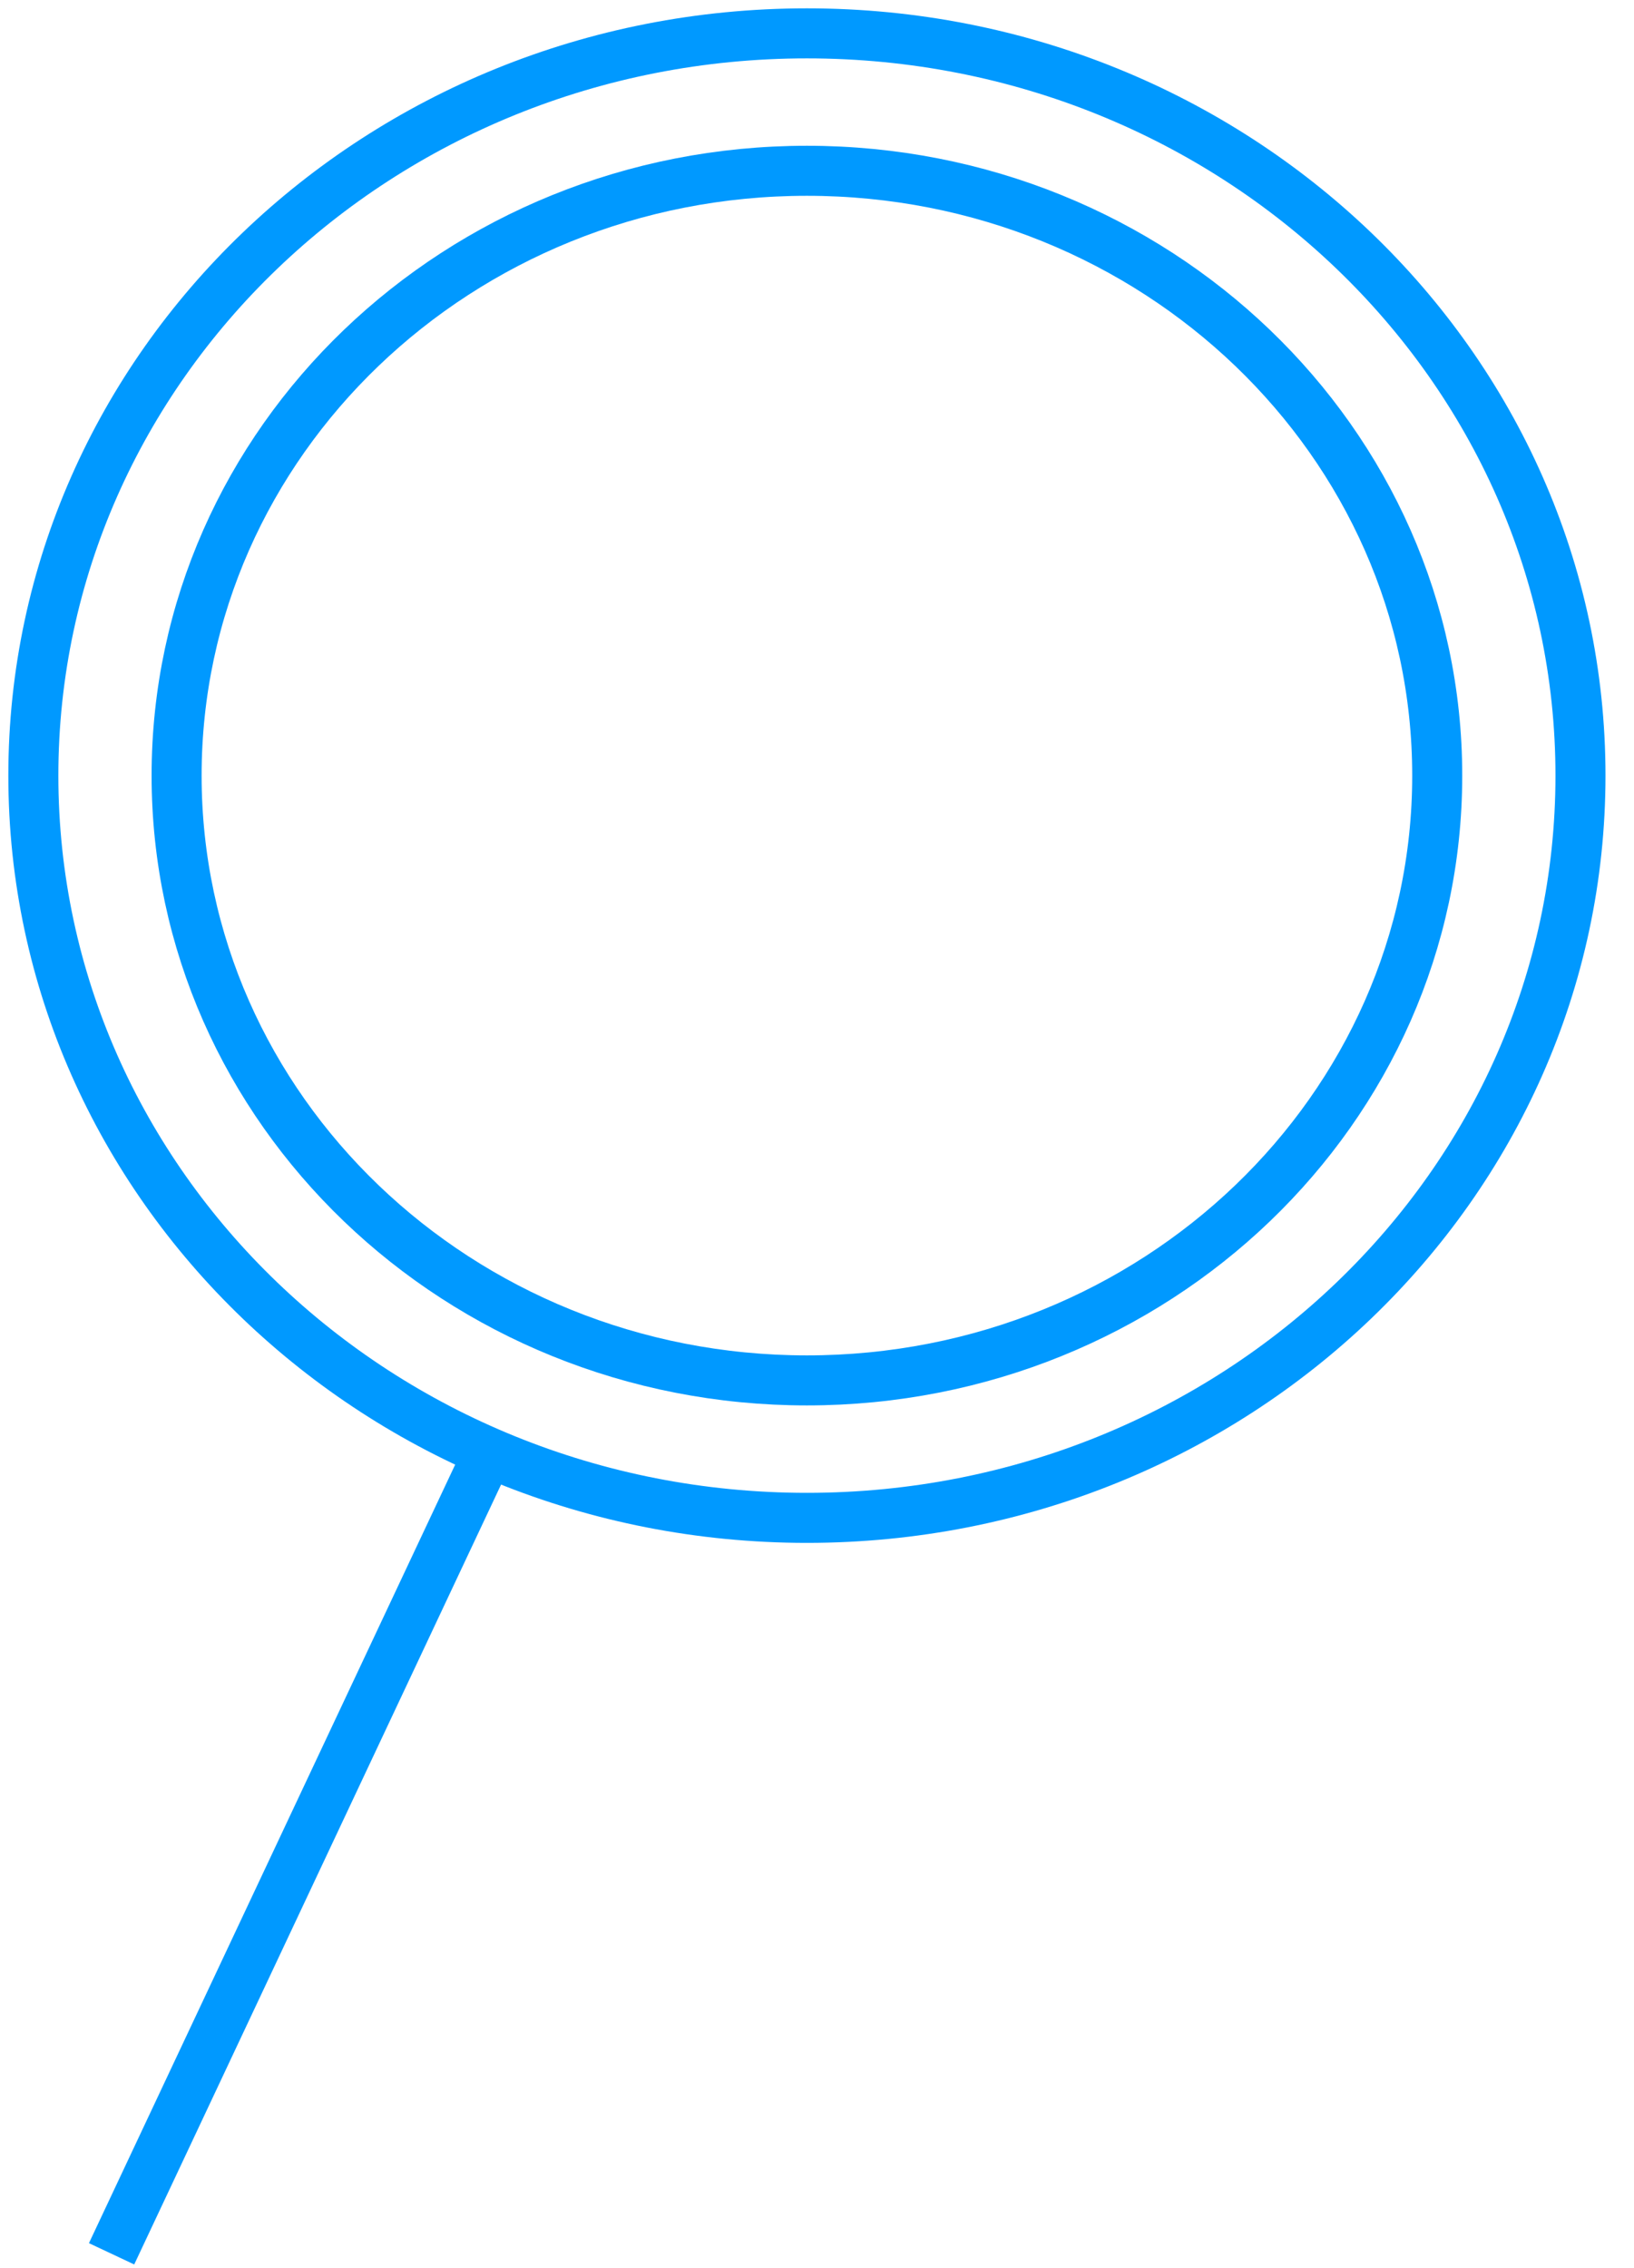
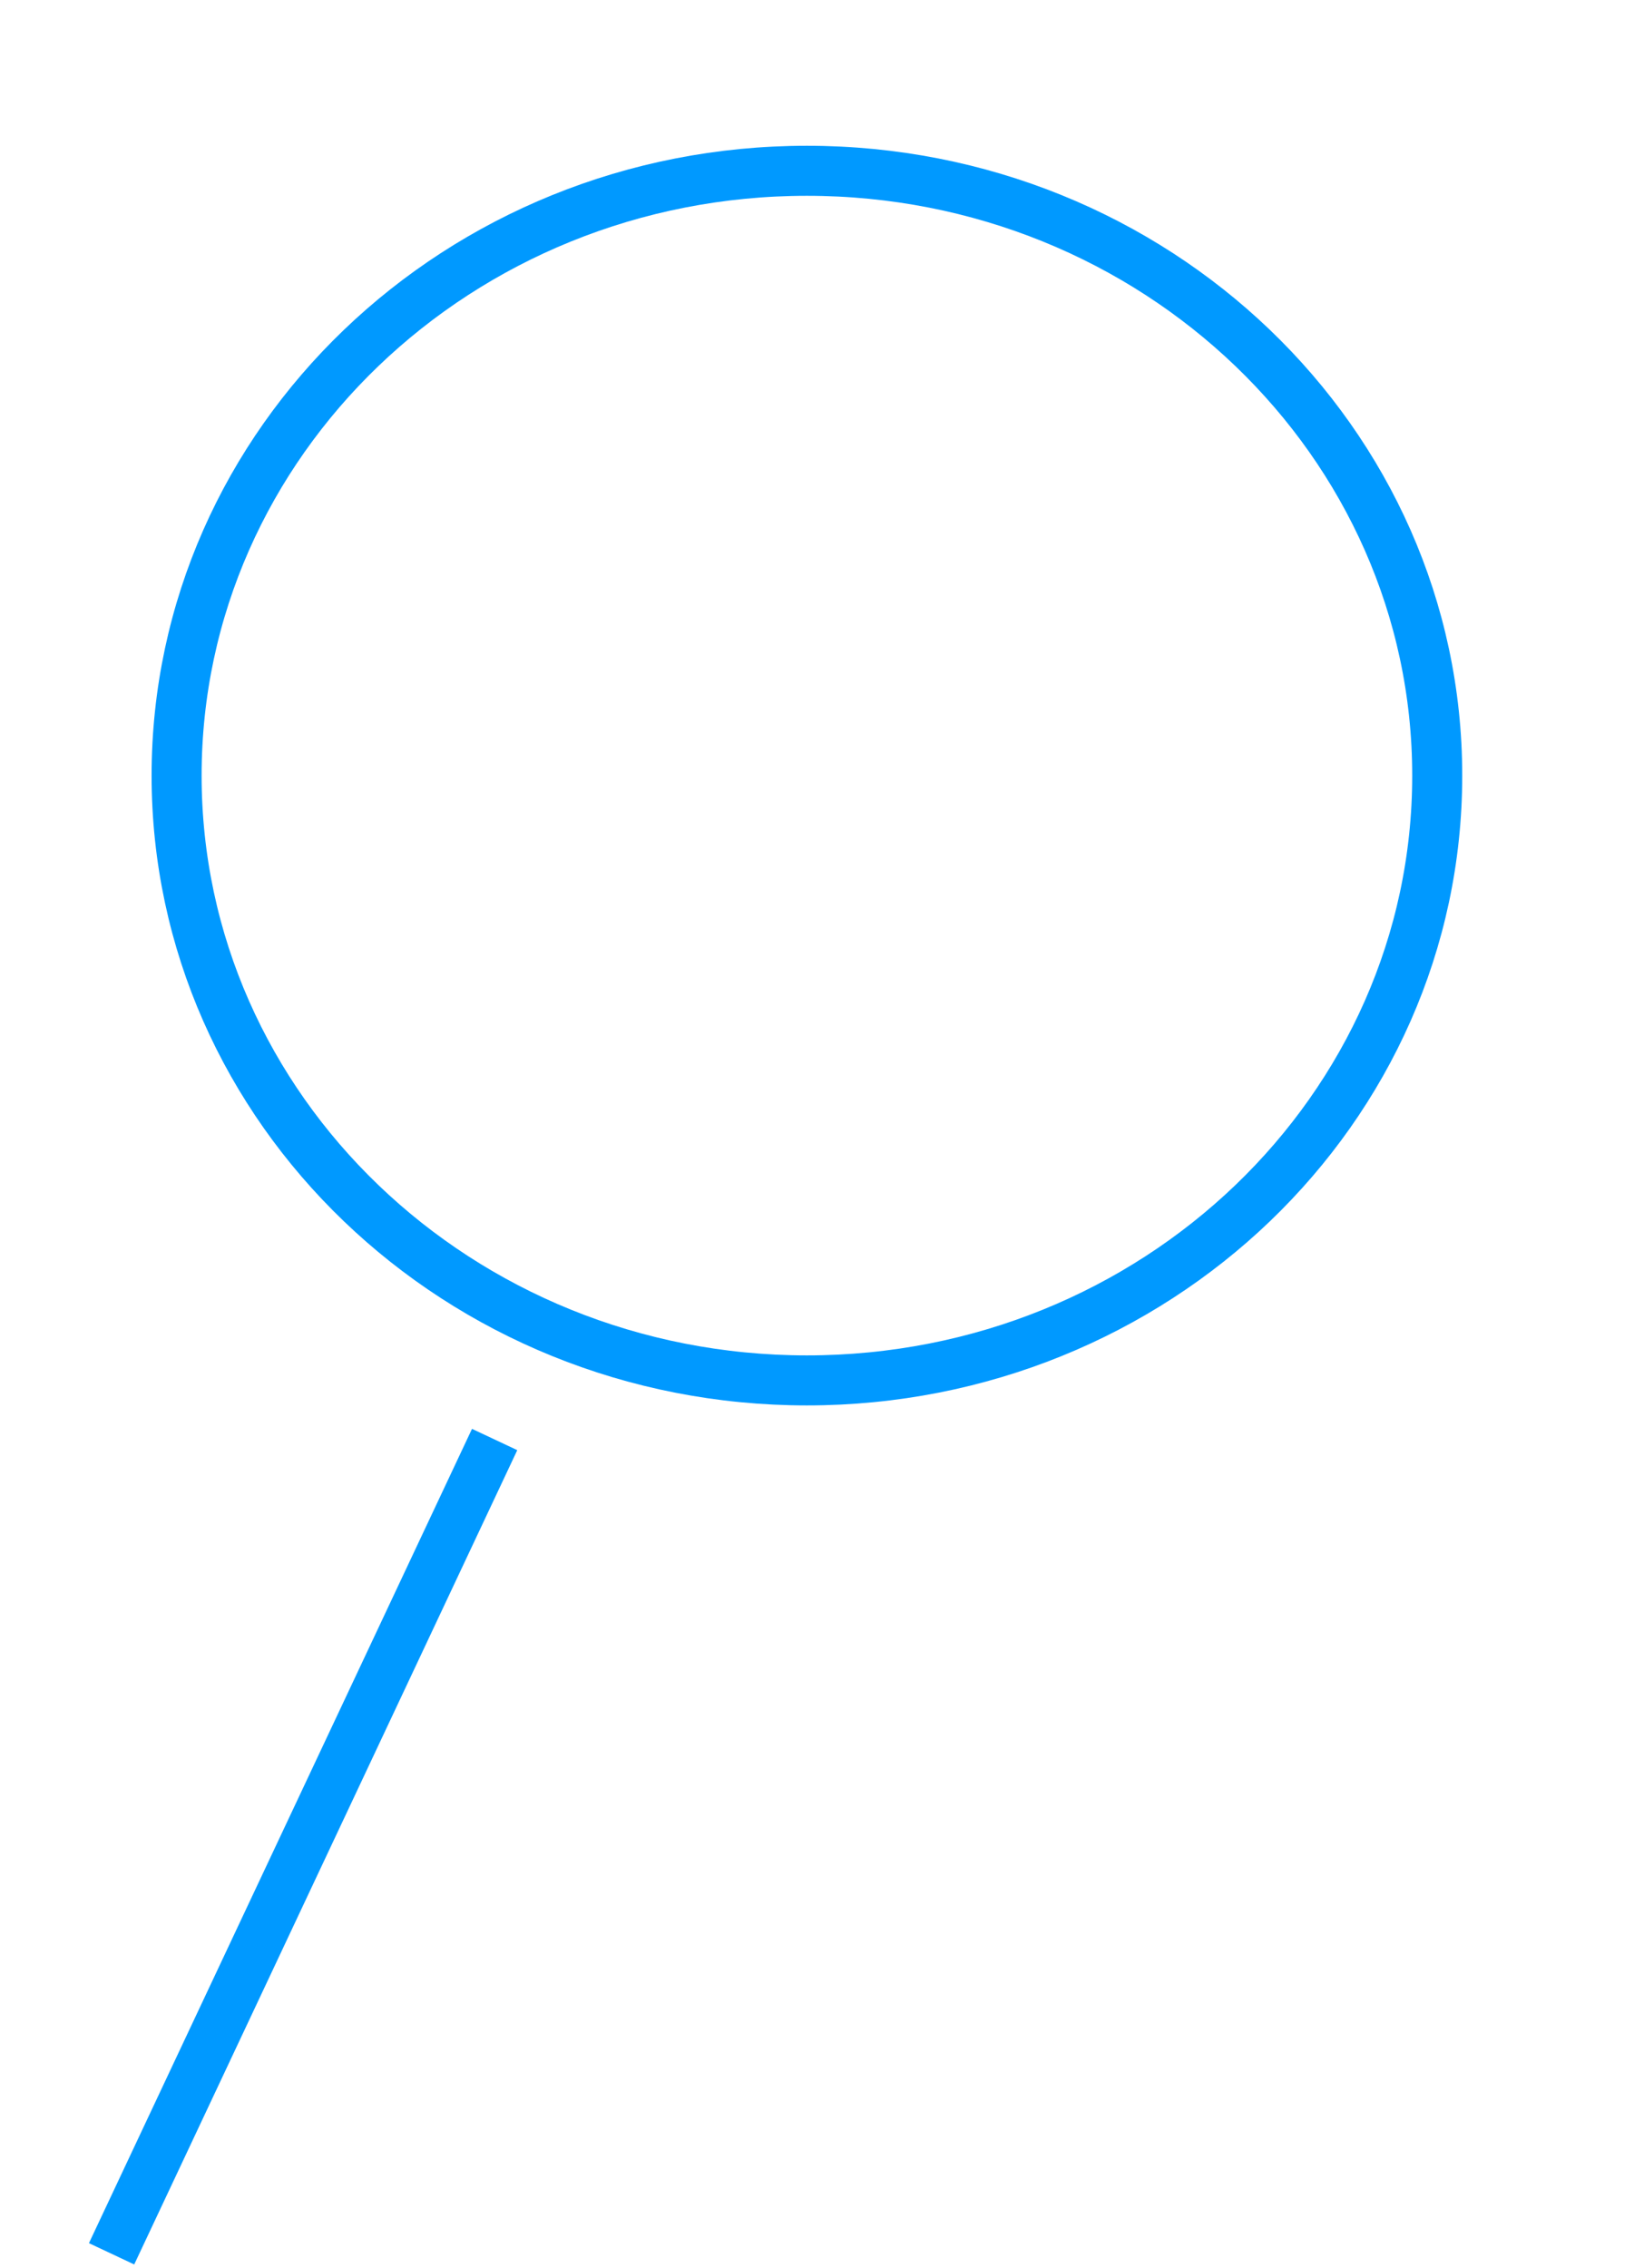
<svg xmlns="http://www.w3.org/2000/svg" width="49" height="68" viewBox="0 0 49 68" fill="none">
  <path d="M3.346 67.567L14.833 43.155" stroke="#0099FF" stroke-width="1.5" />
-   <path d="M24.197 45.504C37.009 45.504 47.395 35.541 47.395 23.252C47.395 10.963 37.009 1 24.197 1C11.386 1 1 10.963 1 23.252C1 35.541 11.386 45.504 24.197 45.504Z" stroke="#0099FF" stroke-width="1.5" />
  <path d="M24.197 41.383C34.636 41.383 43.099 33.265 43.099 23.251C43.099 13.238 34.636 5.12 24.197 5.12C13.758 5.12 5.296 13.238 5.296 23.251C5.296 33.265 13.758 41.383 24.197 41.383Z" stroke="#0099FF" stroke-width="1.5" />
</svg>